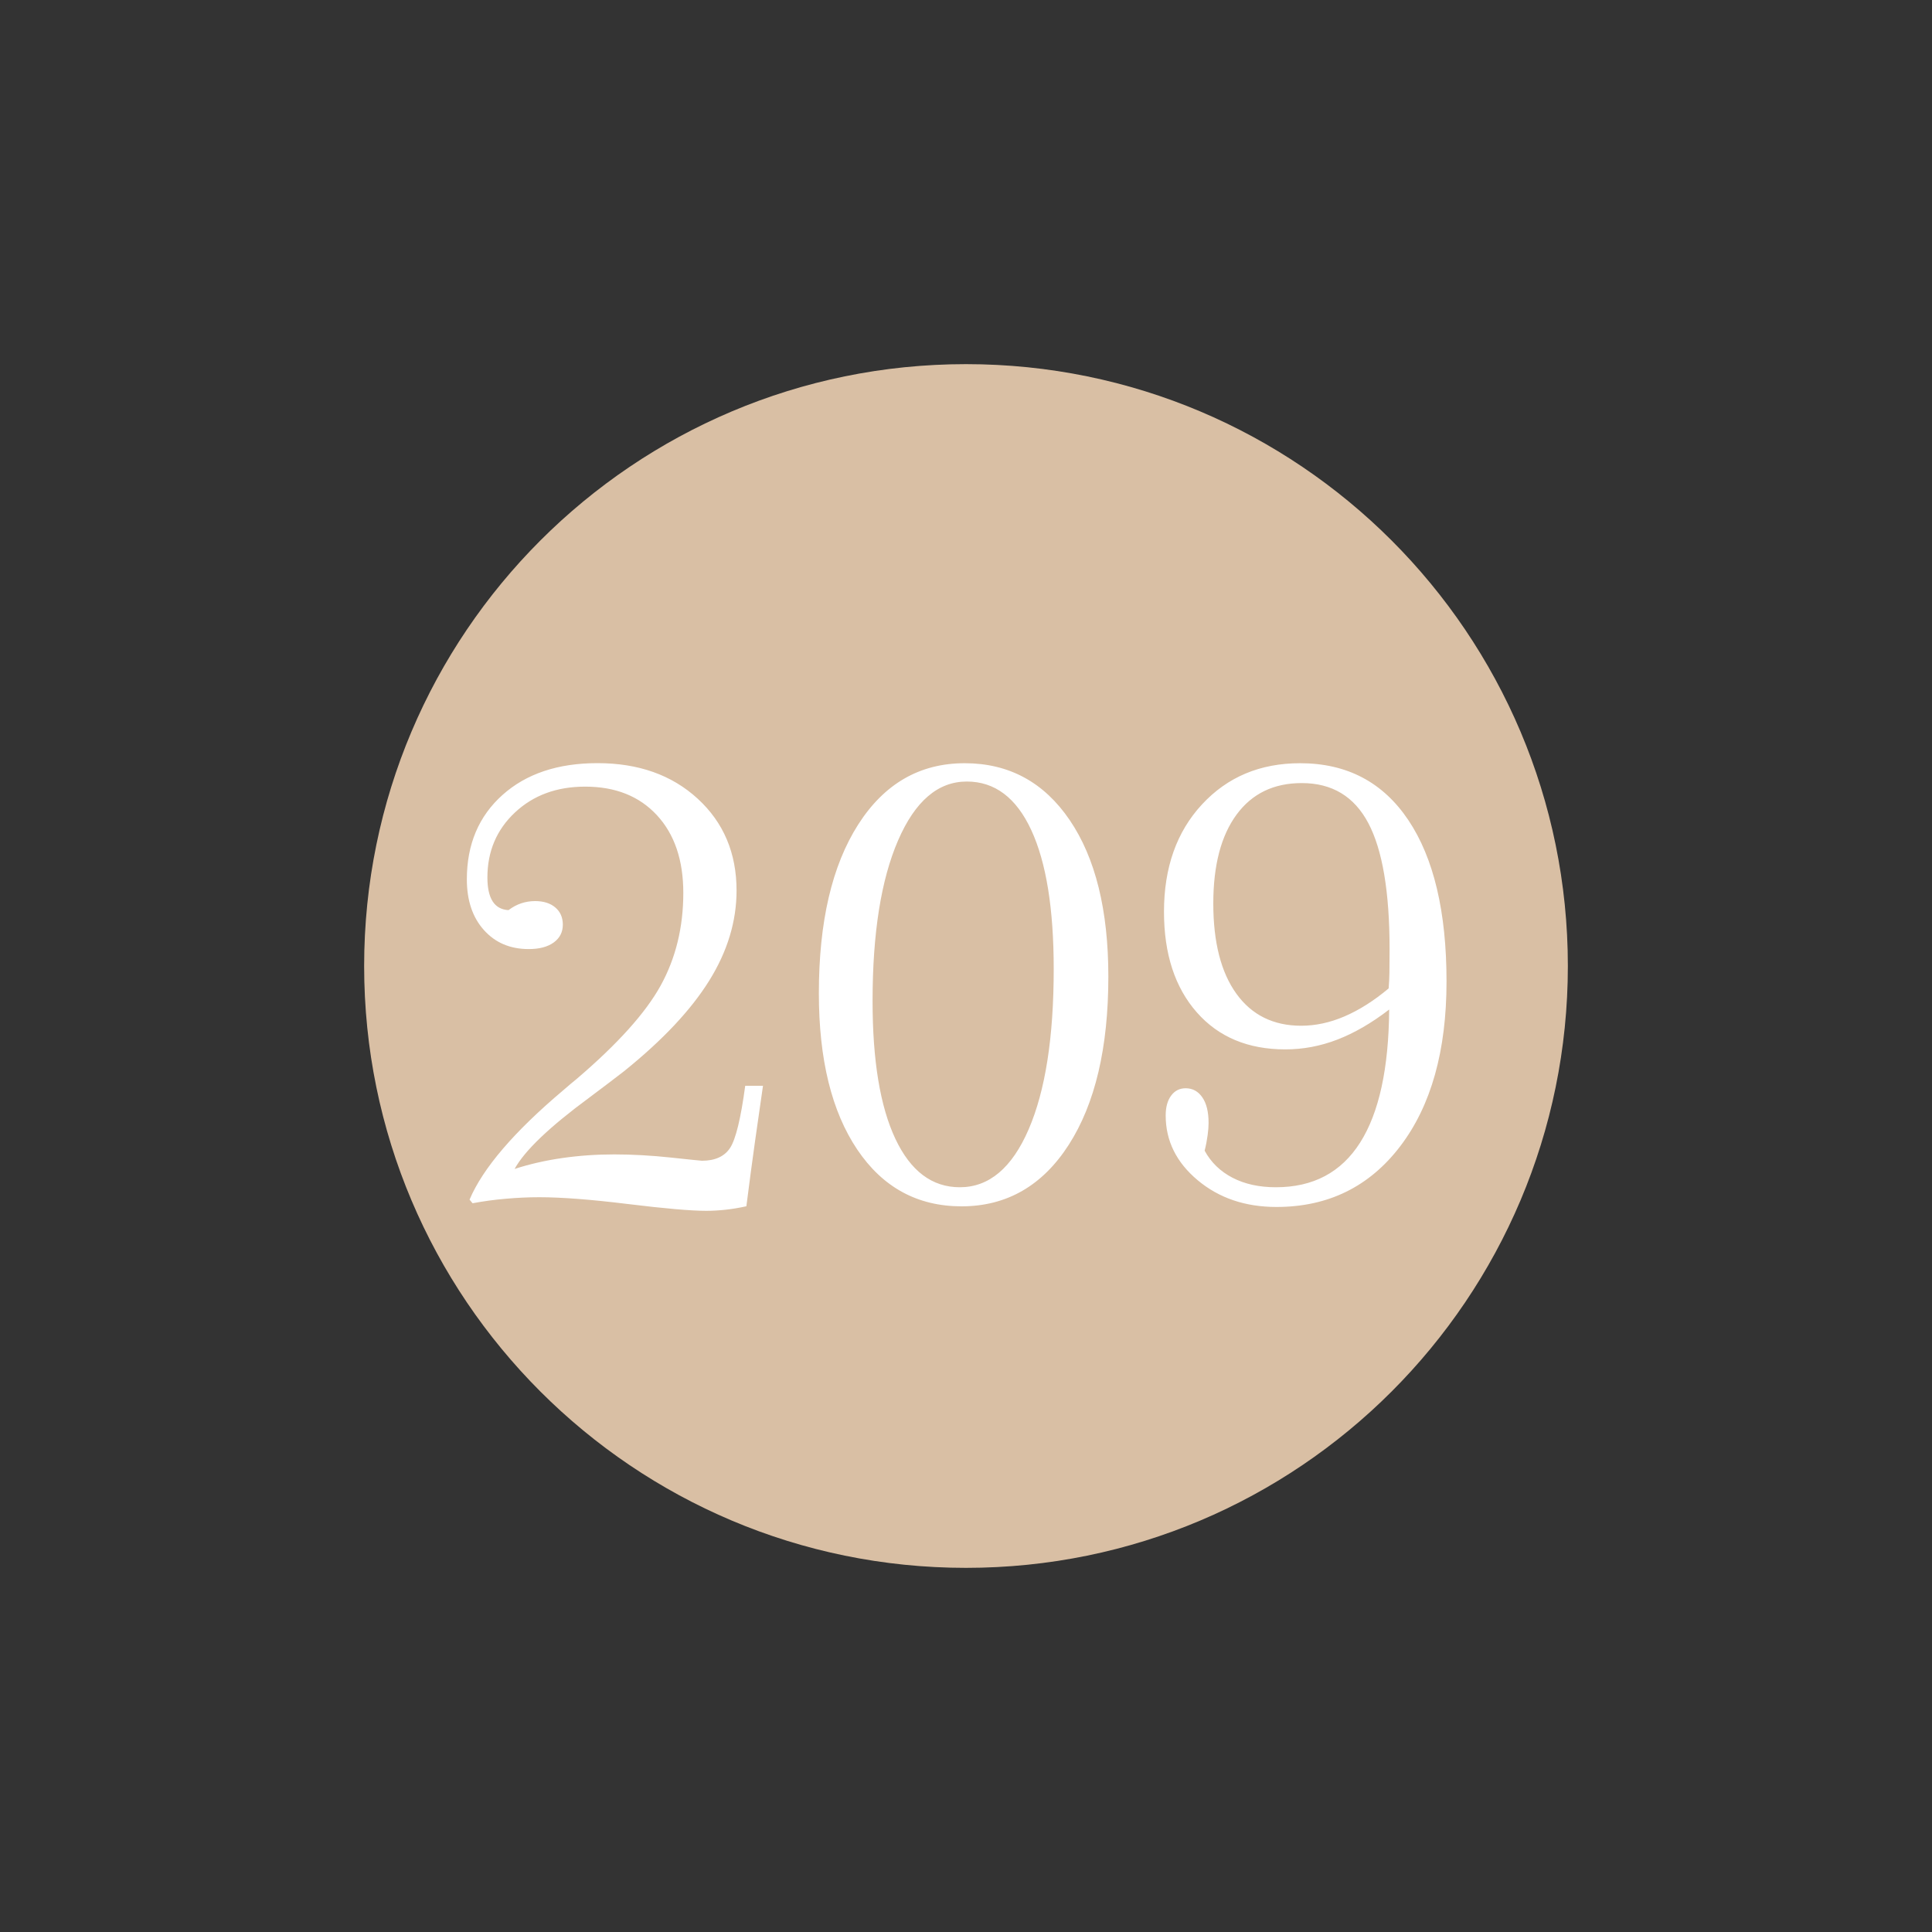
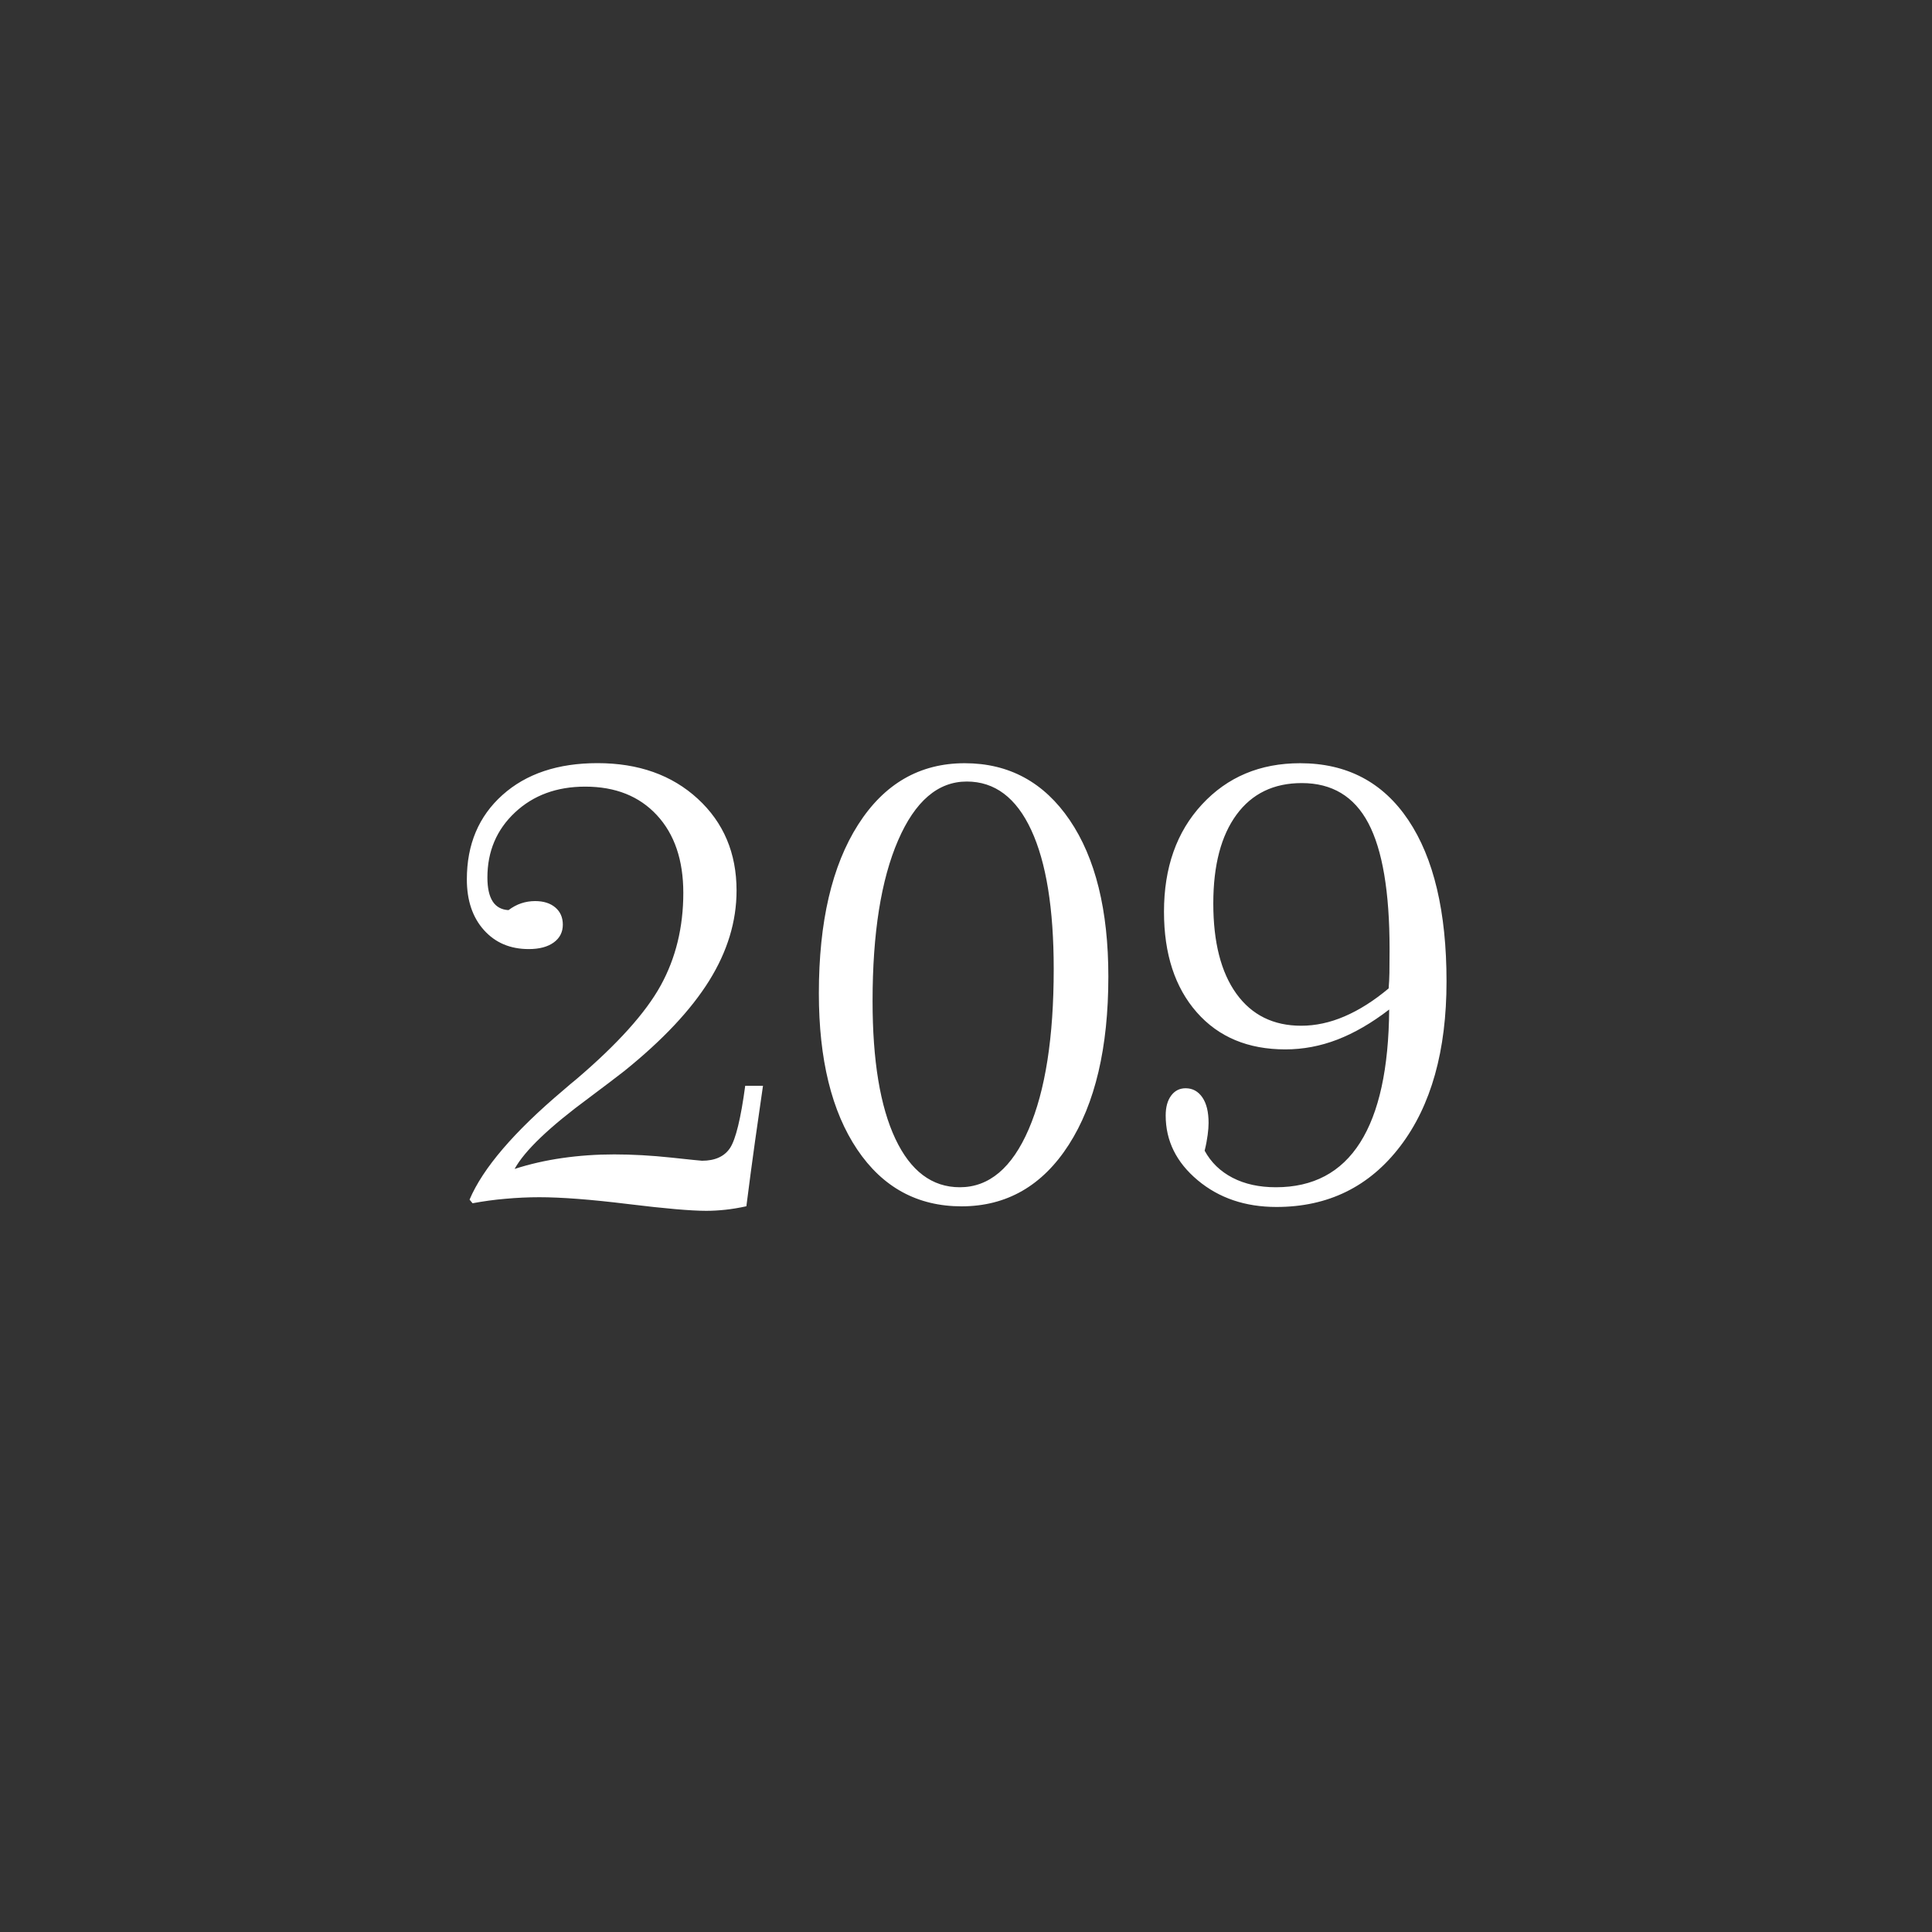
<svg xmlns="http://www.w3.org/2000/svg" version="1.1" id="Ebene_1" x="0px" y="0px" width="25px" height="25px" viewBox="0 0 25 25" enable-background="new 0 0 25 25" xml:space="preserve">
  <rect x="0" y="0" width="25" height="25" fill="#333333" stroke="none" />
  <g>
-     <path fill="#D9BFA4" d="M12.5,4.712c4.301,0,7.788,3.487,7.788,7.788c0,4.301-3.487,7.788-7.788,7.788   c-4.301,0-7.788-3.487-7.788-7.788C4.712,8.199,8.199,4.712,12.5,4.712L12.5,4.712z" />
    <path fill="#FFFFFF" d="M6.543,15.512c0.145-0.013,0.29-0.02,0.436-0.02c0.284,0,0.666,0.029,1.146,0.088s0.818,0.088,1.014,0.088   c0.081,0,0.164-0.005,0.248-0.014s0.175-0.024,0.271-0.045c0.039-0.308,0.077-0.59,0.113-0.848s0.07-0.495,0.102-0.711h-0.23   c-0.057,0.425-0.123,0.692-0.195,0.803S9.253,15.02,9.084,15.02c-0.013,0-0.146-0.014-0.4-0.041s-0.5-0.041-0.736-0.041   c-0.232,0-0.456,0.016-0.672,0.047s-0.422,0.078-0.617,0.141c0.13-0.237,0.452-0.544,0.965-0.922   c0.198-0.148,0.349-0.263,0.453-0.344c0.498-0.401,0.864-0.791,1.1-1.17s0.354-0.768,0.354-1.166c0-0.484-0.167-0.88-0.502-1.188   S8.261,9.875,7.732,9.875c-0.513,0-0.923,0.137-1.23,0.412s-0.461,0.639-0.461,1.092c0,0.273,0.074,0.492,0.221,0.656   s0.34,0.246,0.58,0.246c0.138,0,0.246-0.029,0.324-0.086s0.117-0.134,0.117-0.23c0-0.094-0.033-0.168-0.098-0.223   S7.033,11.66,6.924,11.66c-0.063,0-0.123,0.01-0.18,0.029s-0.112,0.049-0.164,0.088c-0.091-0.005-0.16-0.043-0.205-0.113   s-0.068-0.173-0.068-0.309c0-0.338,0.119-0.619,0.357-0.842s0.541-0.334,0.908-0.334c0.391,0,0.7,0.123,0.928,0.369   s0.342,0.582,0.342,1.006c0,0.445-0.098,0.845-0.293,1.199c-0.195,0.354-0.559,0.758-1.09,1.211   c-0.039,0.031-0.096,0.079-0.172,0.145c-0.635,0.536-1.039,1.008-1.211,1.414l0.039,0.047C6.256,15.544,6.398,15.524,6.543,15.512   L6.543,15.512z M11.586,14.736c-0.197-0.418-0.295-1.013-0.295-1.783c0-0.877,0.11-1.57,0.33-2.078s0.516-0.762,0.889-0.762   c0.362,0,0.64,0.209,0.834,0.627s0.291,1.018,0.291,1.799c0,0.883-0.108,1.574-0.324,2.074s-0.513,0.75-0.891,0.75   C12.061,15.363,11.783,15.154,11.586,14.736L11.586,14.736z M13.83,14.813c0.341-0.531,0.512-1.257,0.512-2.176   c0-0.859-0.167-1.535-0.5-2.025s-0.786-0.736-1.359-0.736c-0.581,0-1.041,0.265-1.379,0.795s-0.508,1.257-0.508,2.182   c0,0.856,0.166,1.53,0.496,2.021s0.781,0.736,1.352,0.736C13.026,15.609,13.489,15.344,13.83,14.813L13.83,14.813z M17.398,13.152   c-0.188,0.081-0.376,0.121-0.561,0.121c-0.359,0-0.639-0.138-0.838-0.414c-0.199-0.276-0.299-0.666-0.299-1.168   c0-0.495,0.101-0.878,0.301-1.15s0.481-0.408,0.844-0.408c0.391,0,0.678,0.172,0.861,0.518s0.275,0.889,0.275,1.631   c0,0.135-0.001,0.238-0.002,0.307s-0.005,0.136-0.01,0.201C17.778,12.95,17.587,13.071,17.398,13.152L17.398,13.152z M17.6,14.785   c-0.245,0.386-0.608,0.578-1.09,0.578c-0.216,0-0.403-0.041-0.561-0.123s-0.278-0.198-0.361-0.35   c0.019-0.075,0.031-0.144,0.039-0.203s0.012-0.112,0.012-0.156c0-0.141-0.026-0.251-0.08-0.33s-0.126-0.119-0.217-0.119   c-0.078,0-0.141,0.032-0.188,0.096s-0.07,0.149-0.07,0.256c0,0.328,0.138,0.607,0.414,0.838s0.616,0.346,1.02,0.346   c0.669,0,1.203-0.263,1.602-0.787s0.598-1.235,0.598-2.131c0-0.901-0.165-1.597-0.494-2.088s-0.796-0.736-1.4-0.736   c-0.519,0-0.941,0.178-1.27,0.533s-0.492,0.818-0.492,1.389c0,0.547,0.142,0.98,0.424,1.301s0.665,0.48,1.146,0.48   c0.229,0,0.454-0.042,0.674-0.127s0.443-0.214,0.67-0.389C17.97,13.825,17.845,14.399,17.6,14.785L17.6,14.785z" />
  </g>
</svg>